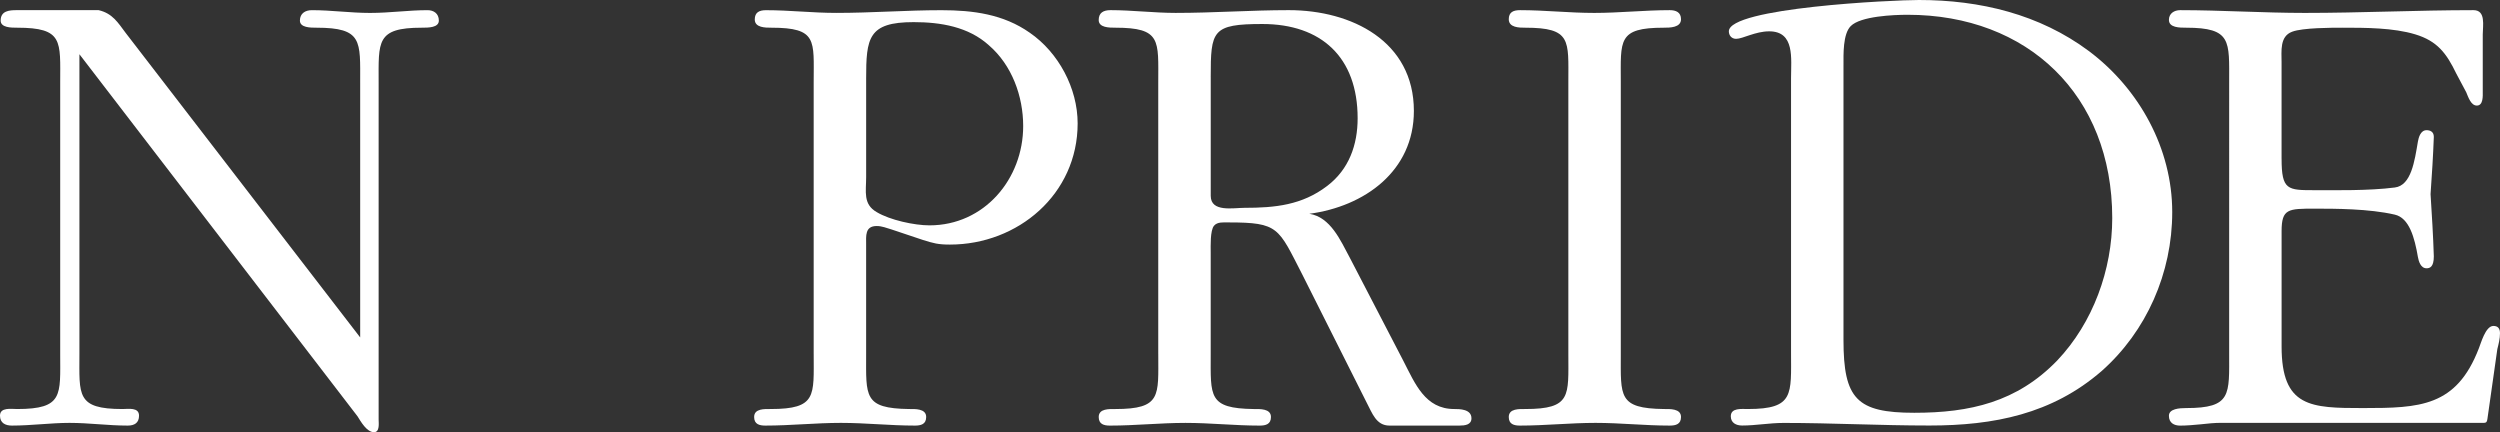
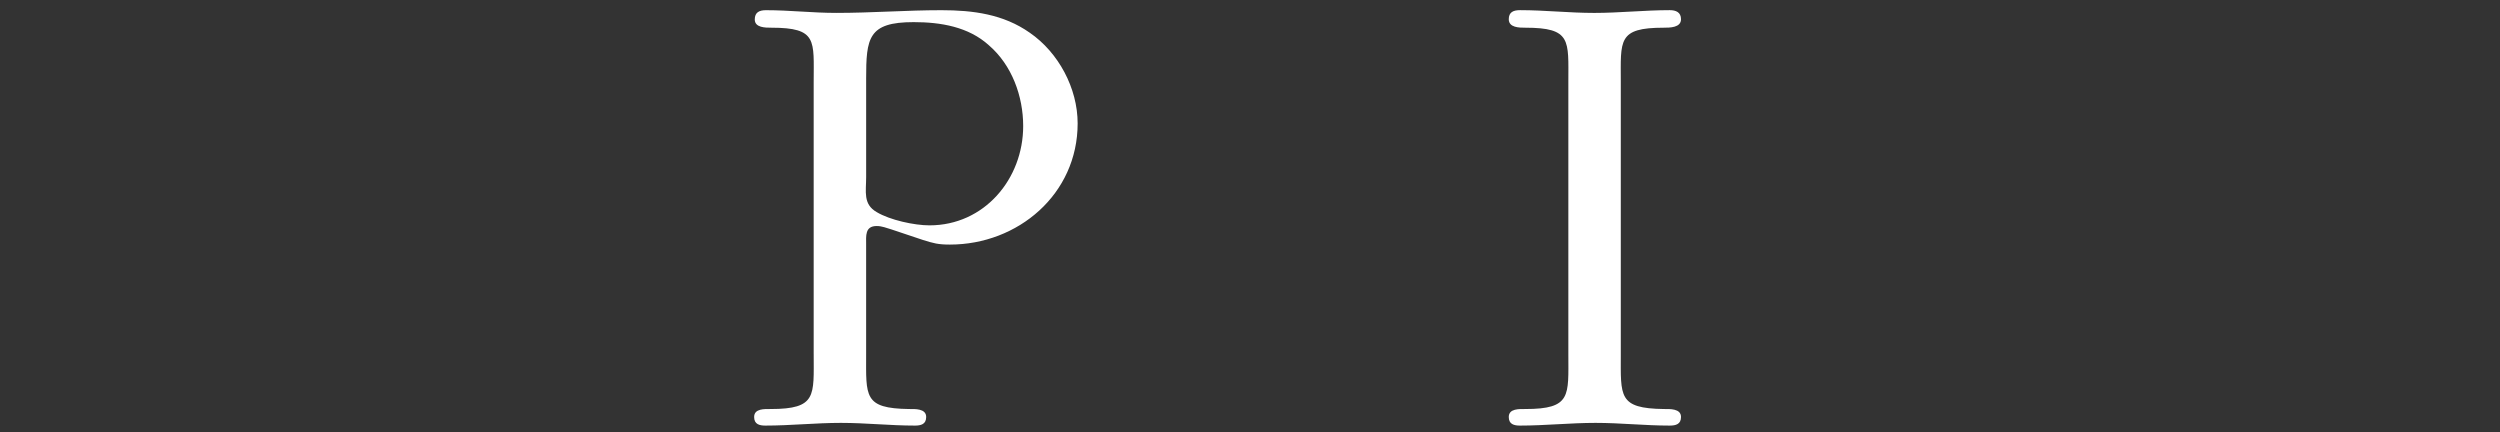
<svg xmlns="http://www.w3.org/2000/svg" id="_レイヤー_2" viewBox="0 0 262.206 45.33">
  <rect x="0" y="0" width="262.206" height="45.33" fill="#333333" stroke="none" />
  <defs>
    <style>.cls-1{fill:#fff;}</style>
  </defs>
  <g id="_レイヤー_1-2">
-     <path class="cls-1" d="m37.776,8.679c0-4.381.275-5.774-4.584-5.774-.623,0-1.737,0-1.737-.747s.557-1.092,1.253-1.092c2.082,0,4.025.29,6.106.29s4.022-.29,6.034-.29c.627,0,1.18.342,1.18,1.092s-1.111.747-1.804.747c-4.787,0-4.512,1.462-4.512,5.774v35.335c0,.345.139,1.316-.484,1.316-.759,0-1.383-1.111-1.731-1.667L8.33,5.689v31.437c0,4.315-.348,5.774,4.515,5.774.623,0,1.737-.206,1.737.696,0,.763-.487,1.041-1.183,1.041-2.082,0-4.028-.284-6.11-.284-1.946,0-4.028.284-6.04.284-.696,0-1.25-.278-1.25-1.041,0-.902,1.177-.696,1.803-.696,4.86,0,4.512-1.459,4.512-5.774V8.679c0-4.381.348-5.774-4.512-5.774C1.177,2.905.069,2.905.069,2.158.069,1.135.971,1.065,1.734,1.065h8.612c1.459.342,2.013,1.295,2.845,2.4l24.586,31.924V8.679Z" />
-     <path class="cls-1" d="m193.35,6.83c0-1.114-.073-3.265.763-4.097,1.041-1.044,4.512-1.183,5.97-1.183,12.567,0,21.454,8.403,21.454,21.324,0,5.416-2.015,10.972-5.765,14.93-4.233,4.376-9.163,5.489-14.997,5.489-6.04,0-7.426-1.459-7.426-7.641V6.83Zm-5.501,30.093c0,4.448.348,5.976-4.512,5.976-.696,0-1.806-.139-1.806.763,0,.687.557.968,1.18.968,1.459,0,2.848-.272,4.373-.272,5.014,0,10.152.272,15.29.272,6.736,0,12.845-1.198,18.05-5.713,4.708-4.17,7.405-10.279,7.405-16.67,0-6.666-3.456-12.918-8.721-16.876-5.208-3.891-11.456-5.371-17.844-5.371-2.775,0-19.938.808-19.938,3.286,0,.415.275.787.762.787.693,0,2.013-.787,3.471-.787,2.708,0,2.29,2.847,2.29,4.929v28.708Z" />
-     <path class="cls-1" d="m239.299,16.658c0,3.289.627,3.289,3.471,3.289,2.082,0,5.692.07,8.4-.281,1.734-.209,2.082-2.796,2.427-4.823.073-.421.278-1.189.905-1.189.348,0,.763.139.763.699-.07,1.958-.203,4.055-.342,6.009.139,2.215.272,4.303.342,6.524,0,1.114-.415,1.253-.763,1.253-.627,0-.832-.766-.905-1.18-.345-2.015-.902-4.103-2.427-4.448-2.708-.627-6.318-.627-8.4-.627-2.775,0-3.471,0-3.471,2.363v12.092c0,6.391,3.056,6.46,8.539,6.46,5.97,0,9.786-.139,12.146-6.255.209-.484.693-2.36,1.528-2.36.484,0,.693.278.693.763,0,.557-.139,1.113-.279,1.67l-1.041,7.329c-.07.472-.209.402-.763.402h-27.158c-.693,0-1.389.07-2.152.155-.693.066-1.459.136-2.151.136-.623,0-1.18-.272-1.18-1.032,0-.741,1.111-.808,1.804-.808,4.793,0,4.515-1.389,4.515-5.837V8.627c0-4.327.278-5.722-4.515-5.722-.693,0-1.804,0-1.804-.82,0-.678.557-1.02,1.18-1.02,4.303,0,8.757.29,13.066.29,5.97,0,11.801-.29,17.702-.29,1.316,0,.968,1.637.968,2.539v6.001c0,.42.073,1.468-.623,1.468-.623,0-.902-.908-1.111-1.398l-1.041-1.955c-1.041-2.161-2.012-3.42-4.303-4.116-2.291-.699-5.274-.699-7.635-.699-1.111,0-4.164,0-5.277.421-1.319.487-1.111,2.021-1.111,3.207v10.125Z" />
    <path class="cls-1" d="m164.492,8.609c0-4.382.345-5.704-4.515-5.704-.623,0-1.734,0-1.734-.887,0-.75.487-.953,1.18-.953,2.636,0,5.135.29,7.783.29s5.283-.29,7.922-.29c.623,0,1.18.203,1.18.953,0,.887-1.18.887-1.806.887-4.86,0-4.509,1.322-4.509,5.704v28.517c0,4.454-.281,5.707,4.509,5.774.627,0,1.806-.067,1.806.835,0,.763-.557.902-1.18.902-2.639,0-5.135-.284-7.783-.284s-5.286.284-7.922.284c-.626,0-1.18-.139-1.18-.902,0-.902,1.111-.835,1.734-.835,4.86,0,4.515-1.392,4.515-5.774V8.609Z" />
    <path class="cls-1" d="m90.843,8.291c0-4.306.206-5.97,4.981-5.97,2.838,0,5.746.484,7.892,2.427,2.421,2.085,3.598,5.35,3.598,8.473,0,5.555-4.082,10.415-9.828,10.415-1.592,0-4.152-.557-5.534-1.389-1.456-.832-1.108-2.151-1.108-3.68v-10.276Zm-5.501,28.835c0,4.382.348,5.774-4.512,5.774-.627,0-1.734-.067-1.734.835,0,.763.554.902,1.177.902,2.639,0,5.277-.284,7.922-.284s5.138.284,7.768.284c.623,0,1.177-.139,1.177-.902,0-.902-1.177-.835-1.801-.835-4.775-.067-4.497-1.319-4.497-5.774v-11.474c0-.902-.139-1.946,1.108-1.946.554,0,1.038.209,1.522.348l3.32,1.111c1.107.348,1.591.487,2.838.487,7.129,0,13.396-5.278,13.396-12.709,0-3.68-1.997-7.429-5.026-9.514-2.763-1.943-5.946-2.36-9.269-2.36-3.668,0-7.265.284-11.024.284-2.506,0-4.866-.284-7.365-.284-.693,0-1.18.212-1.18.974,0,.862,1.111.862,1.737.862,4.86,0,4.442,1.322,4.442,5.704v28.517Z" />
-     <path class="cls-1" d="m126.983,8.086c0-4.872.139-5.568,5.417-5.568,6.176,0,9.992,3.48,9.992,9.883,0,2.784-.902,5.359-3.192,7.099-2.636,2.018-5.483,2.297-8.675,2.297-1.18,0-3.54.487-3.54-1.253v-12.458Zm-5.501,29.053c0,4.376.351,5.762-4.509,5.762-.626,0-1.737-.067-1.737.835,0,.763.557.902,1.18.902,2.638,0,5.277-.284,7.922-.284s5.144.284,7.783.284c.623,0,1.18-.139,1.18-.902,0-.902-1.18-.835-1.804-.835-4.793-.067-4.515-1.319-4.515-5.762v-10.688c0-.623-.067-2.288.348-2.775.348-.418.971-.348,1.528-.348,5.274,0,5.205.557,7.704,5.413l6.802,13.535c.554,1.041.971,2.36,2.36,2.36h7.356c.554,0,1.25-.073,1.25-.763,0-.974-1.25-.974-1.803-.974-3.056,0-4.097-2.639-5.347-5.066l-5.622-10.827c-.971-1.804-2.012-4.236-4.233-4.584,5.762-.766,10.966-4.454,10.966-10.788,0-7.308-6.524-10.57-13.118-10.57-3.955,0-7.844.29-11.88.29-2.227,0-4.587-.29-6.809-.29-.765,0-1.25.275-1.25,1.038,0,.802,1.111.802,1.737.802,4.86,0,4.509,1.322,4.509,5.786v28.447Z" />
  </g>
</svg>